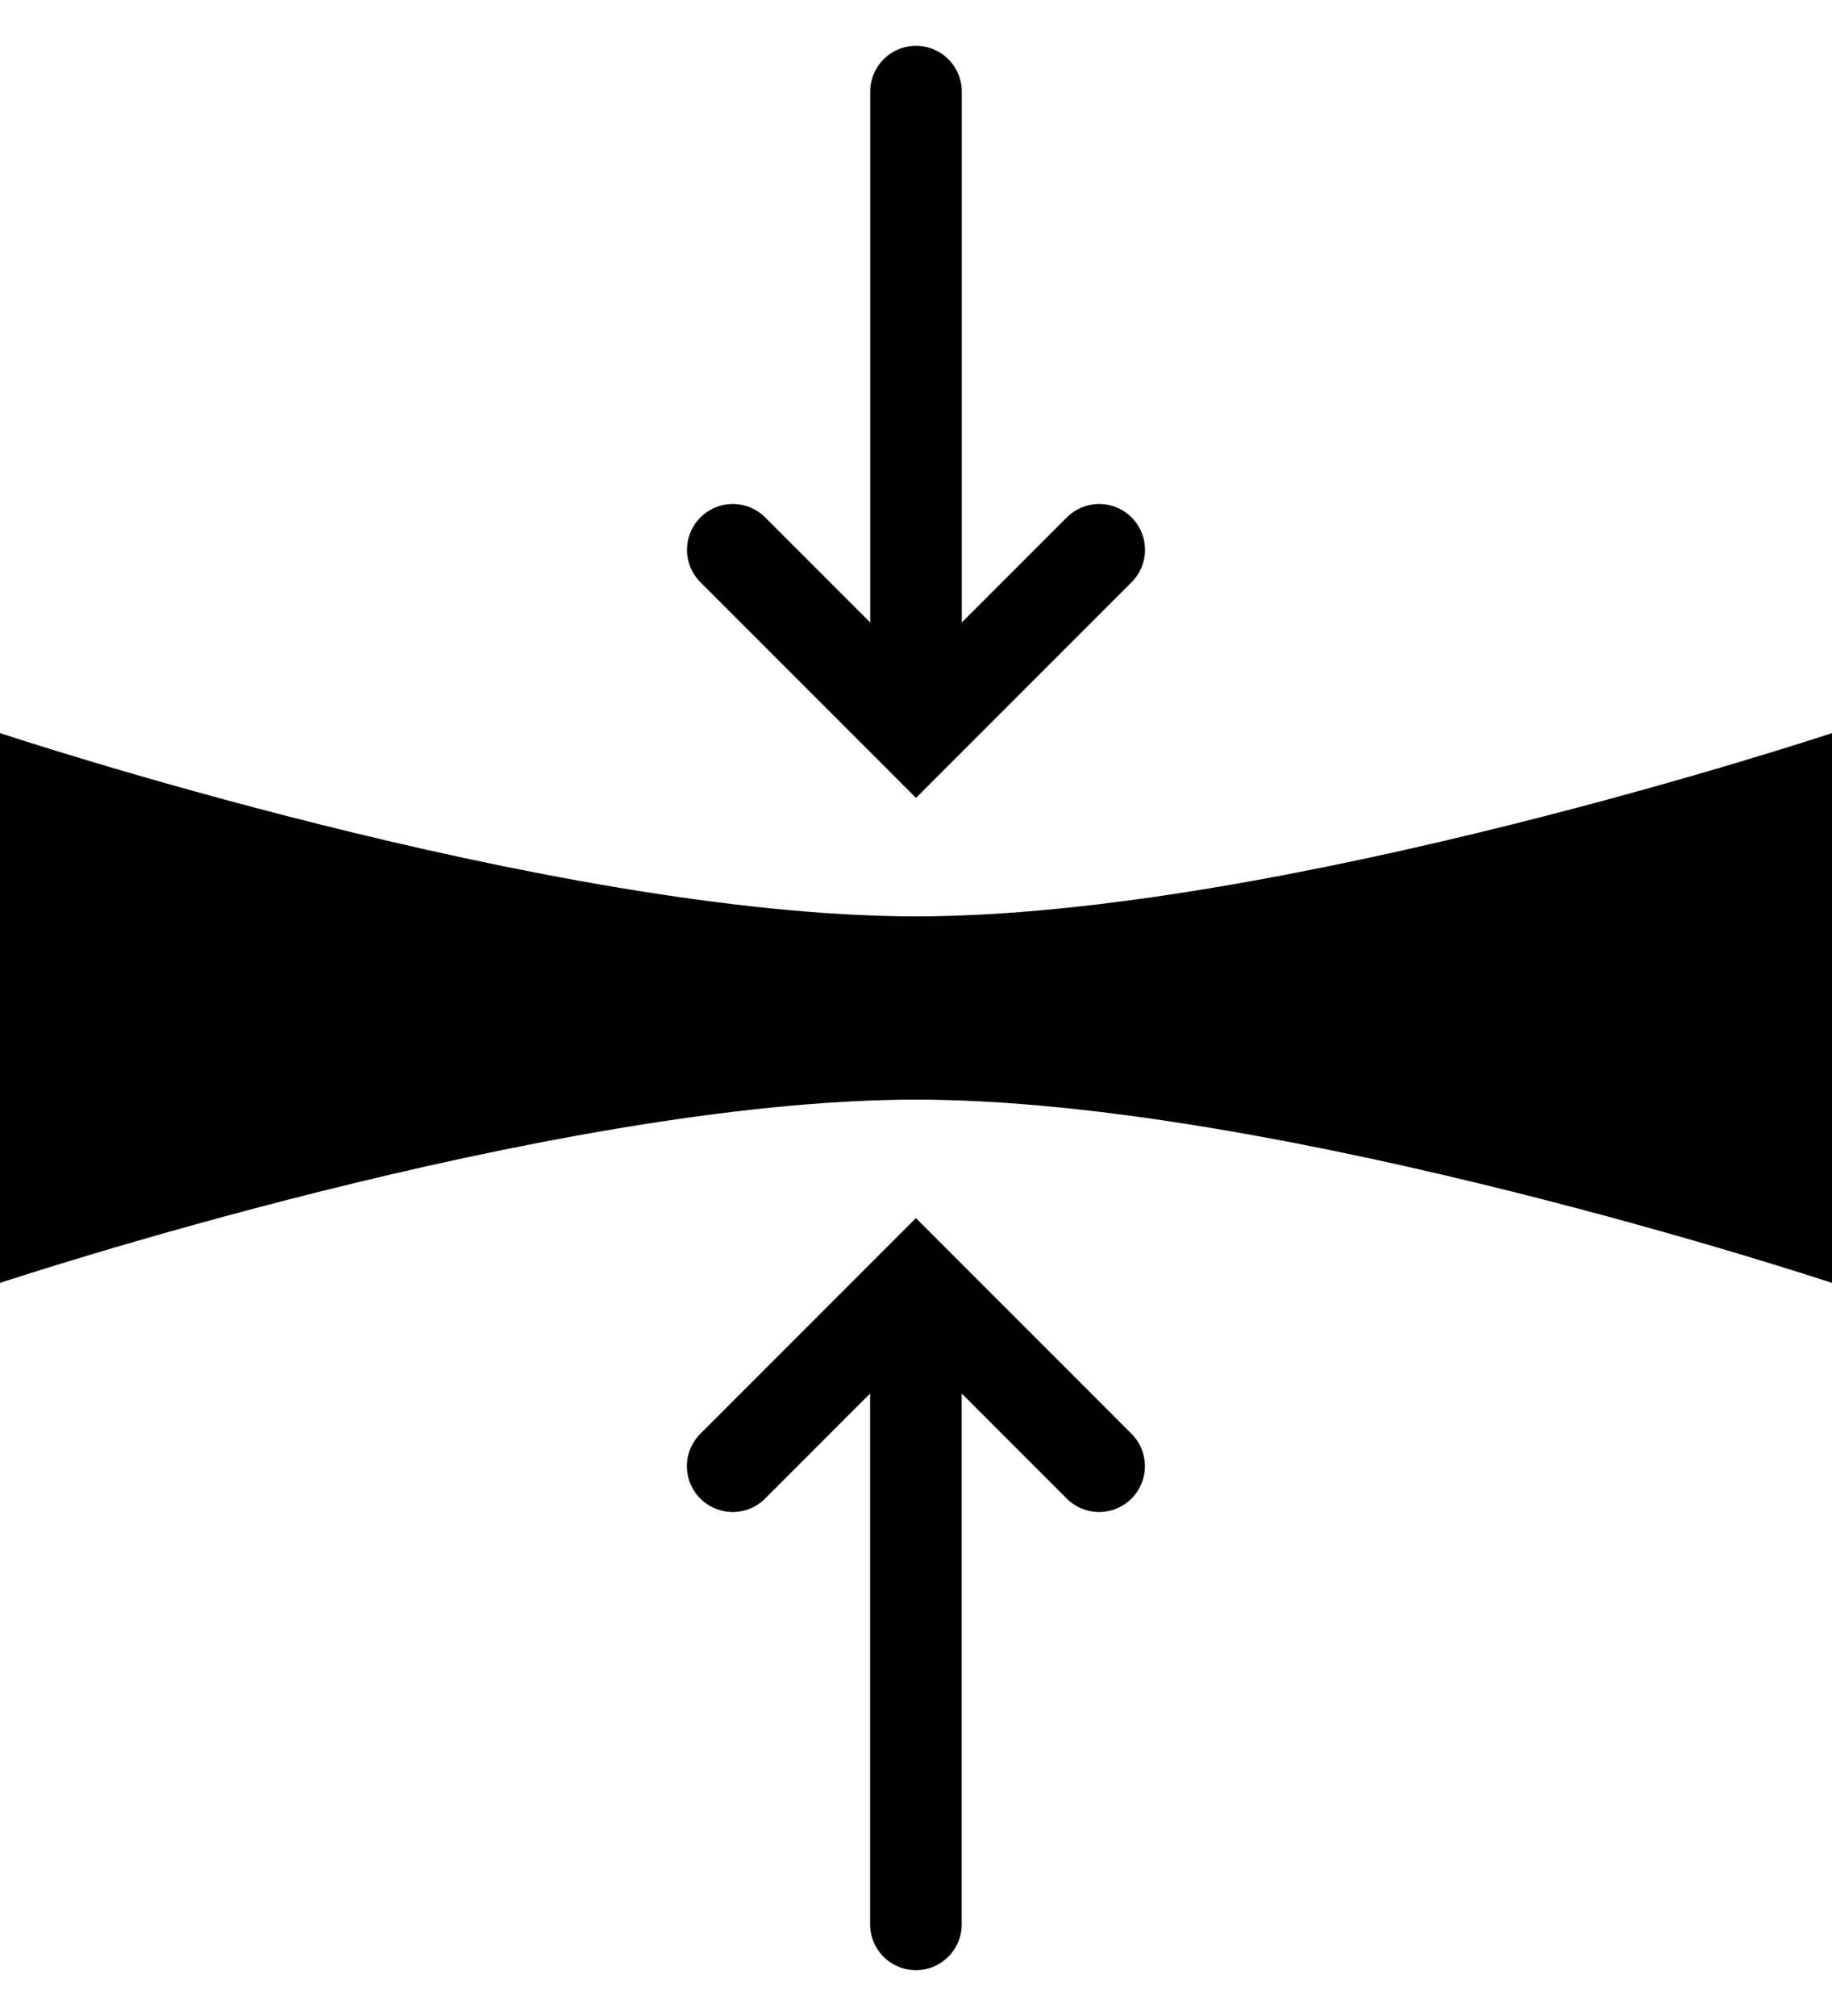
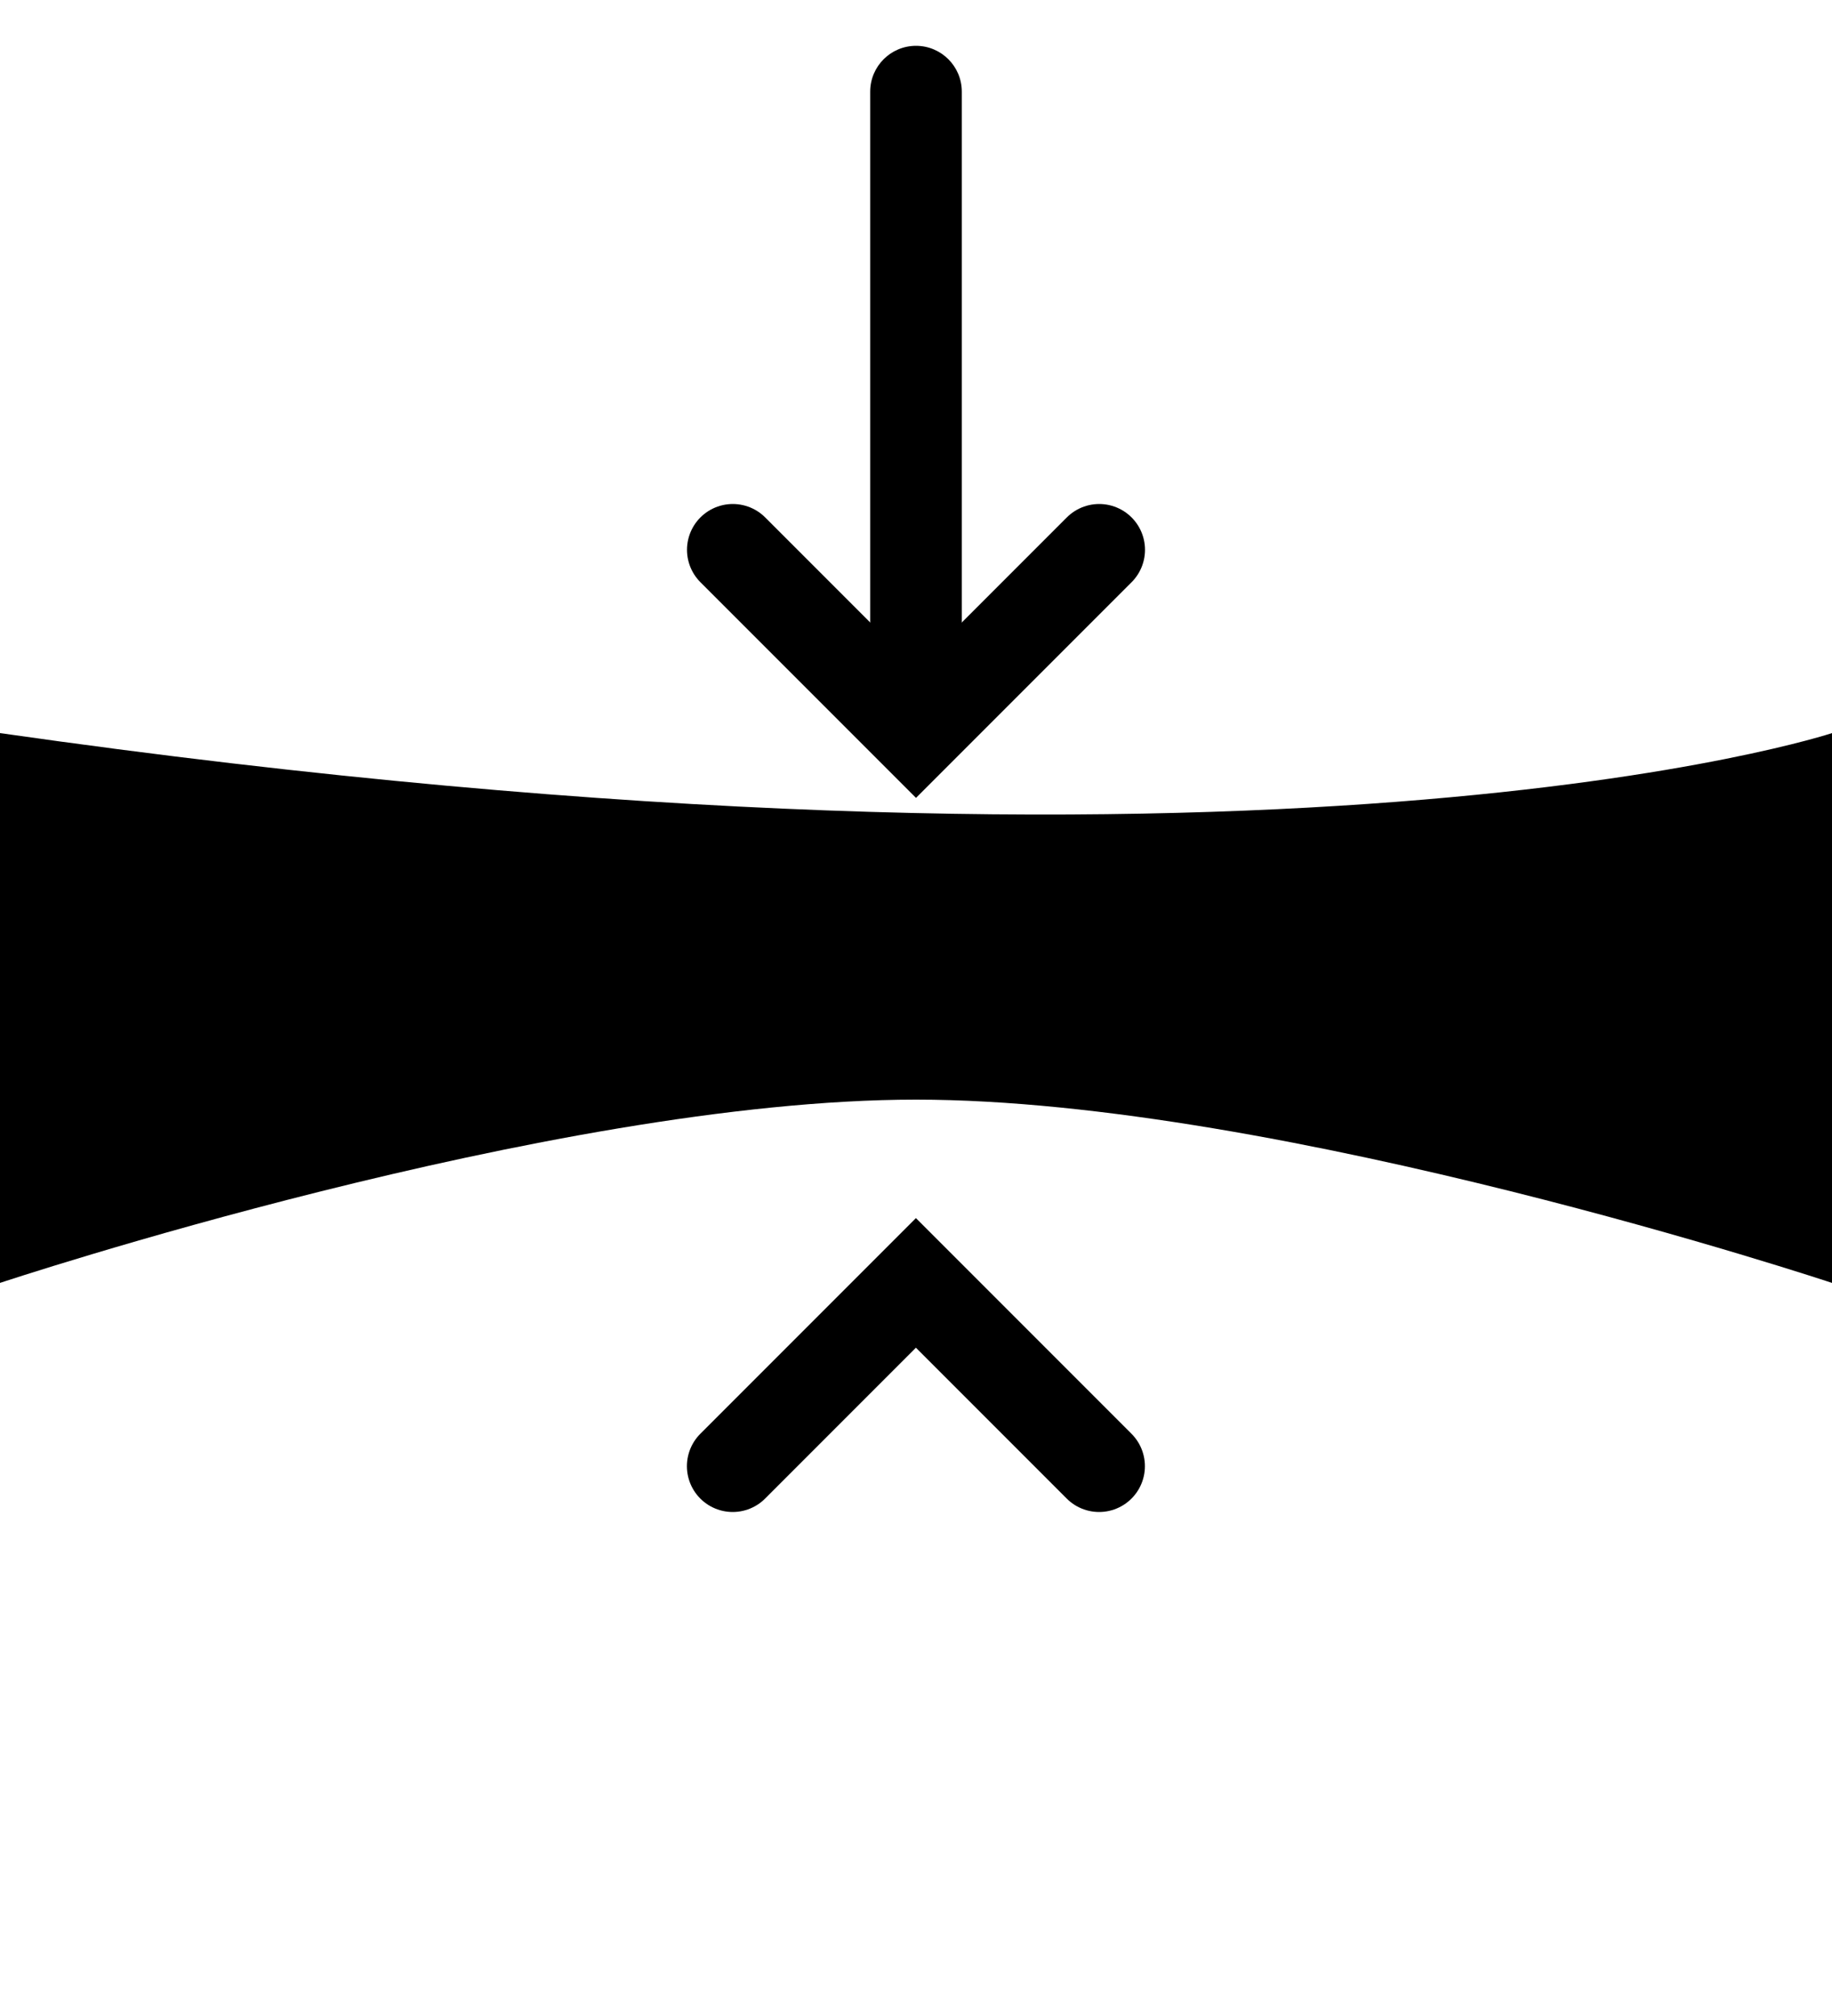
<svg xmlns="http://www.w3.org/2000/svg" width="20" height="22" viewBox="0 0 20 22" fill="none">
-   <path d="M0 8C0 8 6.017 10 10 10C13.983 10 20 8 20 8V14C20 14 13.983 12 10 12C6.017 12 0 14 0 14V8Z" fill="black" />
+   <path d="M0 8C13.983 10 20 8 20 8V14C20 14 13.983 12 10 12C6.017 12 0 14 0 14V8Z" fill="black" />
  <path d="M10.5 1C10.5 0.724 10.276 0.5 10 0.5C9.724 0.5 9.5 0.724 9.5 1H10.5ZM9.5 1V8H10.5V1H9.5Z" fill="black" />
  <path d="M8 6L10 8L12 6" stroke="black" stroke-linecap="round" />
-   <path d="M9.499 21C9.499 21.276 9.723 21.5 9.999 21.5C10.275 21.5 10.499 21.276 10.499 21H9.499ZM10.499 21L10.499 14H9.499L9.499 21H10.499Z" fill="black" />
  <path d="M11.999 16L9.999 14L7.999 16" stroke="black" stroke-linecap="round" />
</svg>